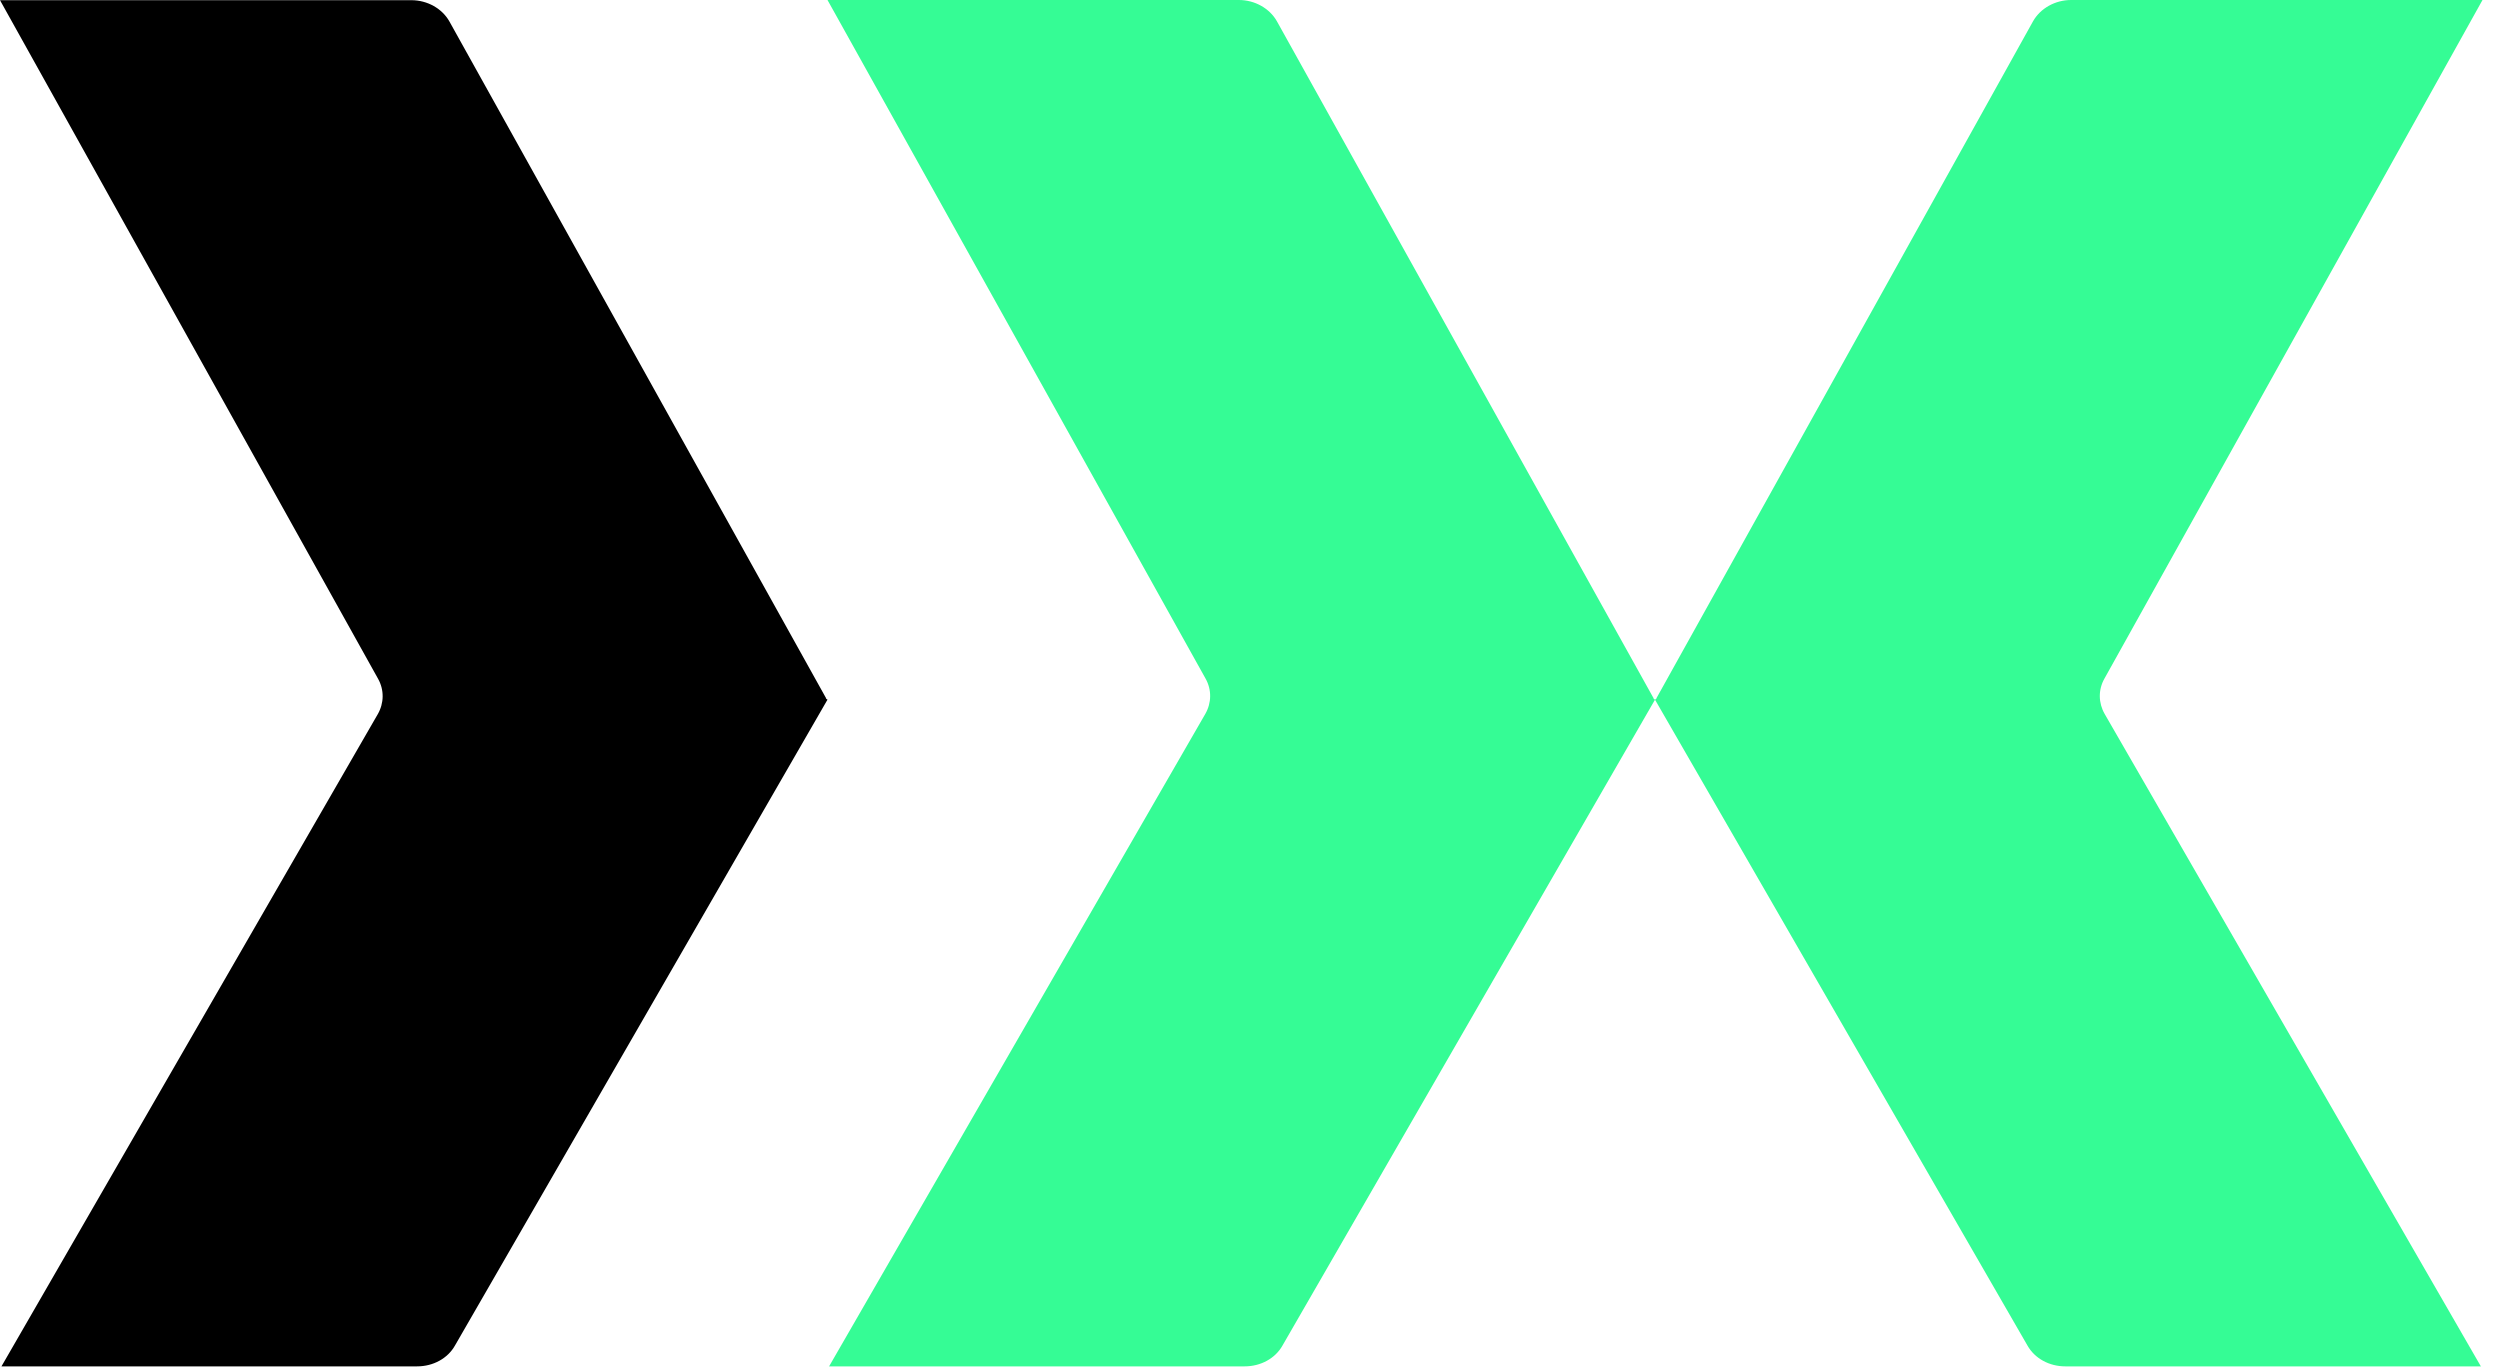
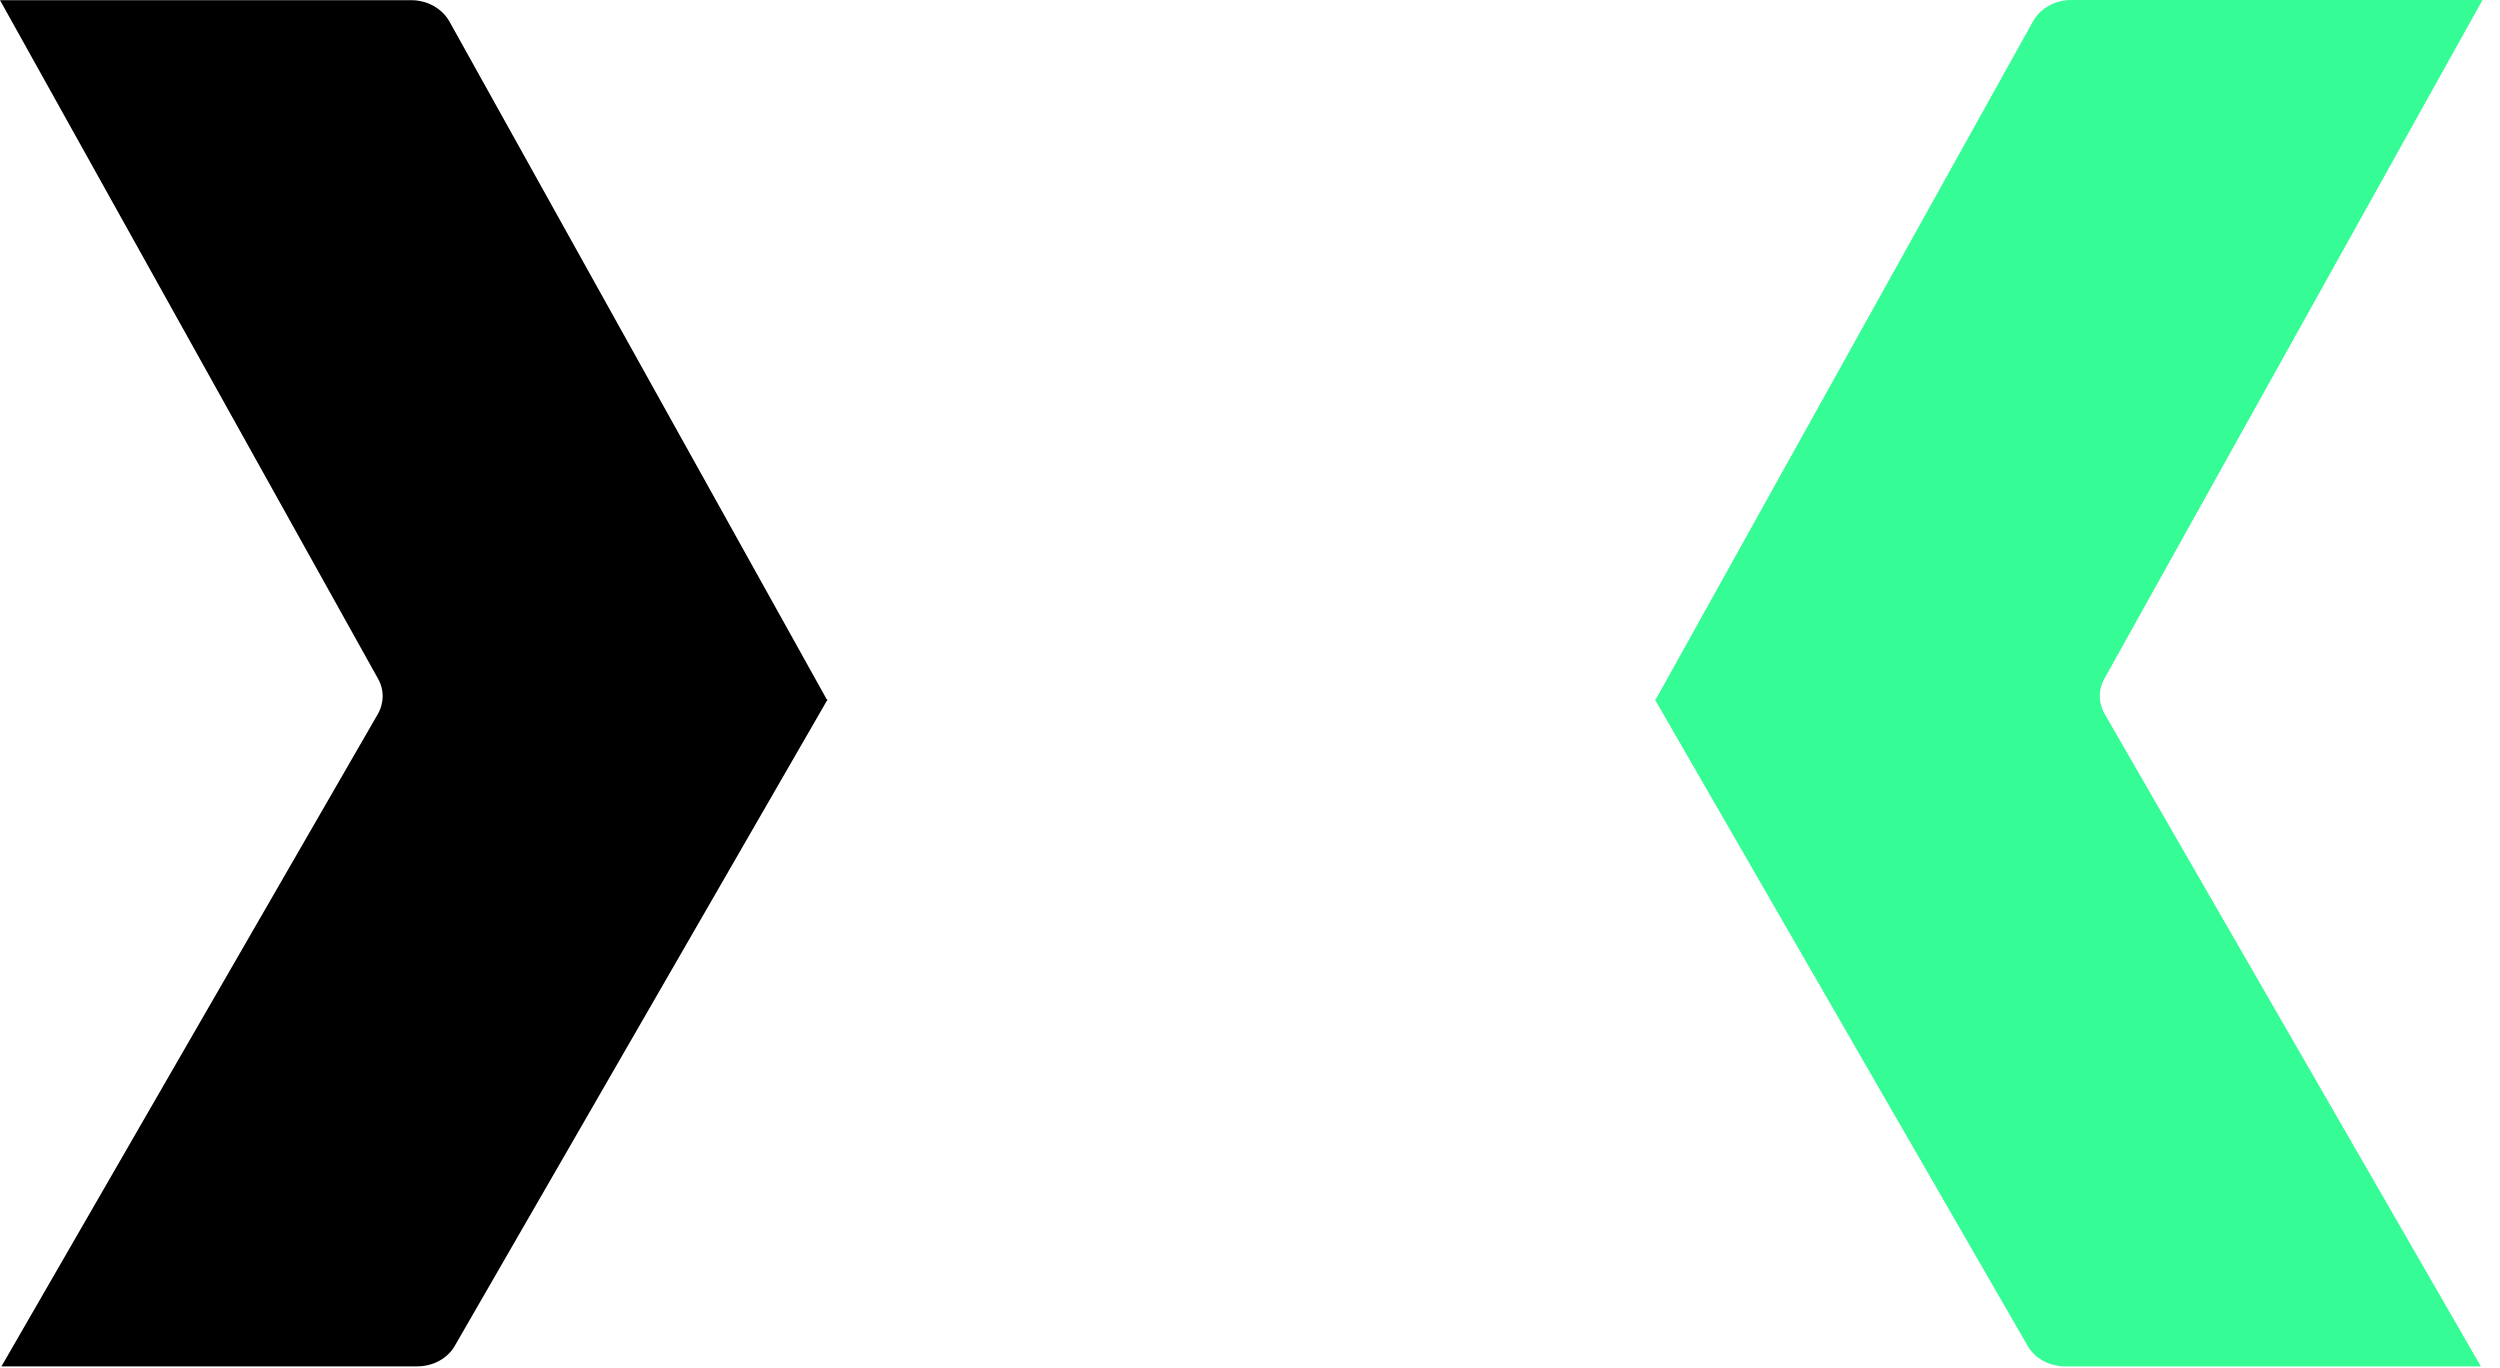
<svg xmlns="http://www.w3.org/2000/svg" width="53" height="29" viewBox="0 0 53 29" fill="none">
  <g id="x_logo 5">
    <path id="Vector" d="M0.031 28.967H8.843C9.183 28.967 9.492 28.799 9.646 28.524L17.543 14.832L17.506 14.809H17.517L9.528 0.456C9.374 0.181 9.06 0.004 8.72 0.004H0L8.015 14.39C8.148 14.627 8.143 14.907 8.009 15.14L0.031 28.967Z" fill="black" />
-     <path id="Vector_2" d="M17.574 28.967H26.386C26.726 28.967 27.035 28.8 27.189 28.525L35.086 14.833L35.05 14.81H35.06L27.071 0.452C26.916 0.177 26.602 0 26.263 0H17.543L25.558 14.386C25.691 14.623 25.686 14.903 25.552 15.136L17.579 28.963L17.574 28.967Z" fill="#35FC95" />
    <path id="Vector_3" d="M52.598 28.967H43.785C43.445 28.967 43.137 28.8 42.982 28.525L35.086 14.833L35.122 14.81H35.112L43.1 0.452C43.255 0.177 43.569 0 43.909 0H52.629L44.614 14.386C44.48 14.623 44.485 14.903 44.619 15.136L52.592 28.963L52.598 28.967Z" fill="#35FC95" />
  </g>
</svg>